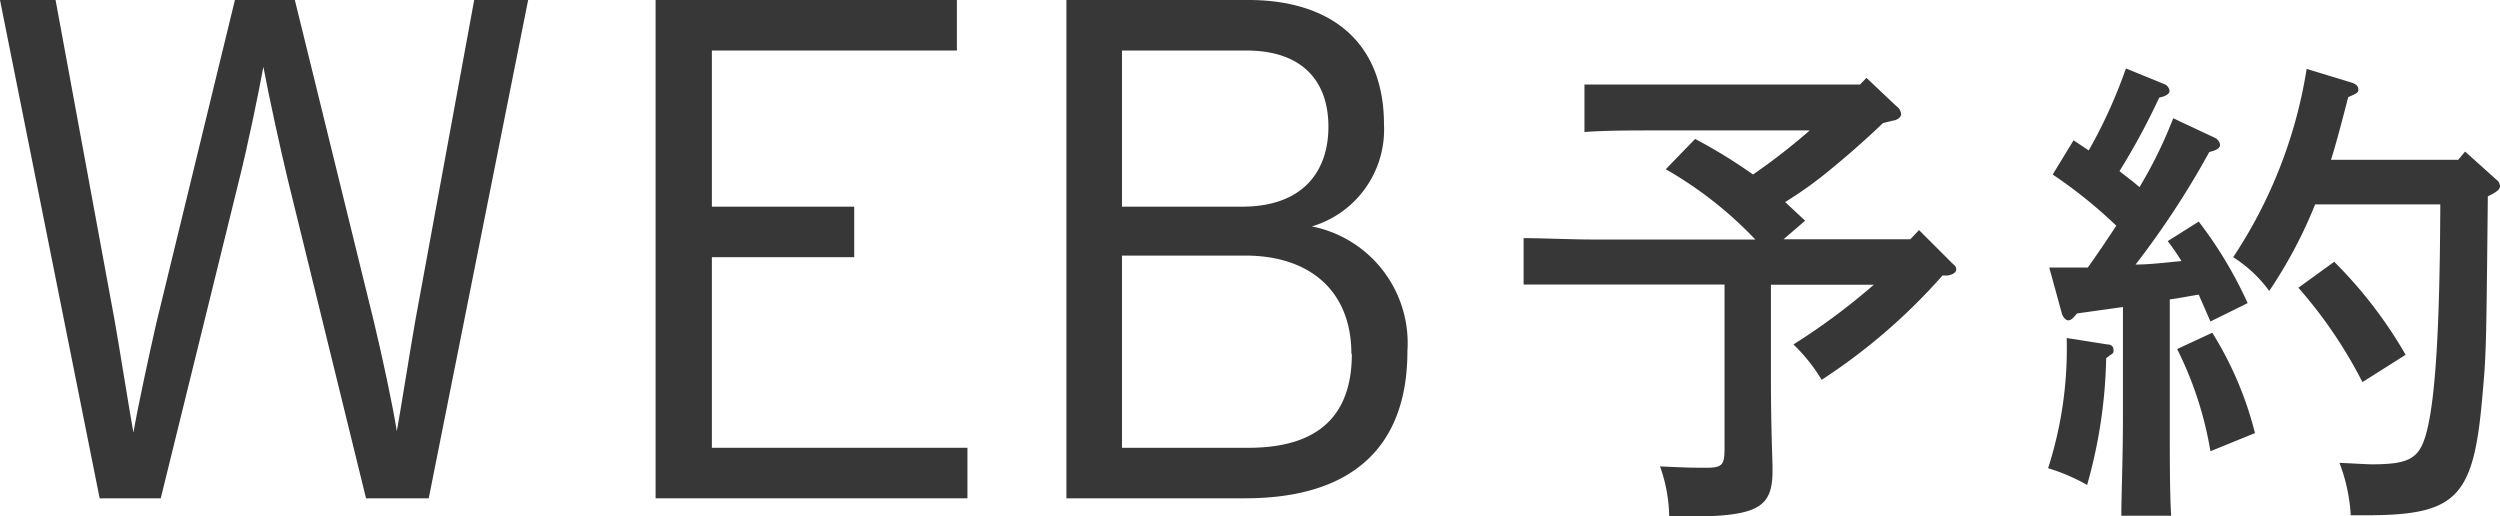
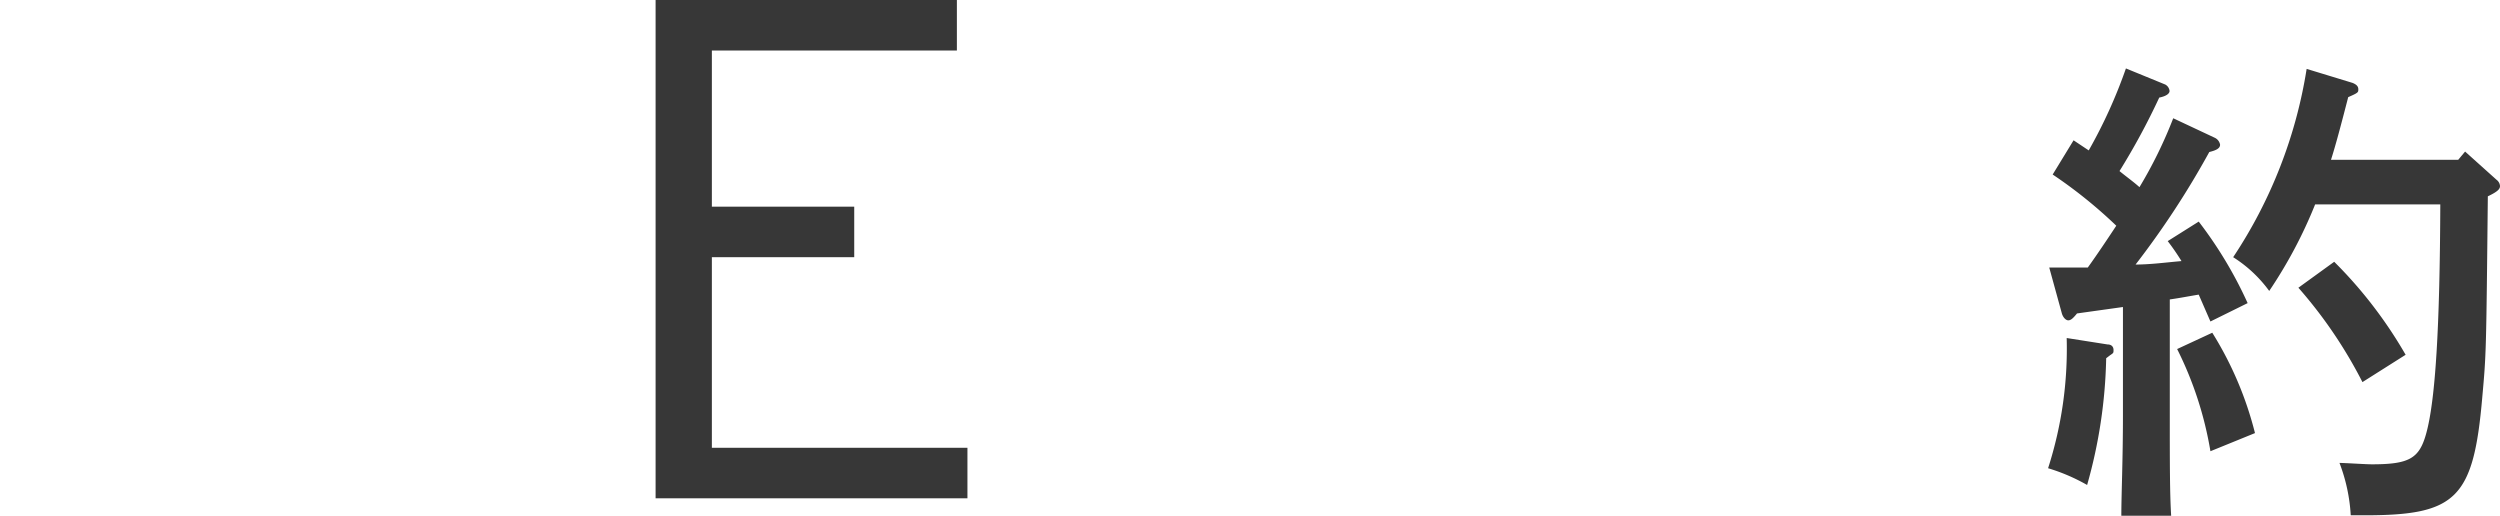
<svg xmlns="http://www.w3.org/2000/svg" viewBox="0 0 108.87 22.49">
  <defs>
    <style>.cls-1{fill:#373737;}</style>
  </defs>
  <title>web_b</title>
  <g id="レイヤー_2" data-name="レイヤー 2">
    <g id="header">
-       <path class="cls-1" d="M23,0,18.67,21.7H15.94L12.53,7.81c-.34-1.42-.81-3.56-1.06-4.9-.25,1.34-.68,3.42-1.05,4.9L7,21.7H4.34L0,0H2.42L5,14c.25,1.43.62,3.79.81,4.84.18-1.05.68-3.38,1-4.78L10.23,0h2.61l3.44,14c.34,1.4.84,3.73,1,4.78.19-1.05.56-3.41.81-4.84L20.65,0Z" />
      <path class="cls-1" d="M42.13,21.7H28.55V0H41.67V2.2H31V9h6.2v2.2H31V19.5H42.13Z" />
-       <path class="cls-1" d="M61.29,15.29c0,4.27-2.51,6.41-7.07,6.41H46.44V0h7.93c3.45,0,5.9,1.71,5.9,5.43a4.4,4.4,0,0,1-3.14,4.43A5.18,5.18,0,0,1,61.29,15.29ZM57.85,5.52c0-2-1.15-3.32-3.57-3.32H48.86V9h5.23C56.79,9,57.85,7.41,57.85,5.52Zm1,9.89c0-2.73-1.8-4.28-4.62-4.28H48.86V19.5h5.51C57.63,19.5,58.87,17.89,58.87,15.41Z" />
-       <path class="cls-1" d="M72,5.68c-.85,0-2.17,0-3,.07V3.68c.79,0,2.11,0,3,0h9l.28-.29,1.3,1.23a.48.48,0,0,1,.21.34c0,.15-.17.28-.4.3L82,5.36c-.72.69-1.49,1.37-2.26,2-.61.51-1.29,1-2,1.44l.87.81-.94.81h5.52l.38-.4,1.43,1.43c.17.15.19.19.19.29s-.11.22-.4.26l-.2,0a25.62,25.62,0,0,1-5.26,4.54A7.5,7.5,0,0,0,78.1,15a28.17,28.17,0,0,0,3.5-2.6H77.12v3.75c0,.85,0,2.05.07,4.11v.24c0,1.66-.68,2-3.92,2h-.58a6.73,6.73,0,0,0-.4-2.19c1.25.06,1.57.06,2,.06.7,0,.81-.11.81-.83V12.39H69.35c-.87,0-2.2,0-3,0V10.37c.78,0,2.11.06,3,.06h7.09a17,17,0,0,0-3.9-3.06l1.28-1.32A22.4,22.4,0,0,1,76.34,7.6a27.17,27.17,0,0,0,2.47-1.92Z" />
      <path class="cls-1" d="M91.78,15c.18,0,.26.11.26.24s0,.13-.15.23l-.17.13a21.67,21.67,0,0,1-.83,5.52,8.14,8.14,0,0,0-1.7-.73A17,17,0,0,0,90,14.72Zm4.48-1-.51-1.17c-.43.07-.83.15-1.26.21v5.05c0,2,0,3.43.06,4.37H92.38c0-.94.07-2.41.07-4.37V13.37l-2,.28c-.17.21-.27.3-.38.3s-.23-.13-.28-.3l-.55-2c.62,0,1.17,0,1.68,0,.43-.6.83-1.2,1.24-1.82a20.43,20.43,0,0,0-2.77-2.23l.91-1.49.66.44a21.76,21.76,0,0,0,1.62-3.57l1.71.7a.36.36,0,0,1,.19.28c0,.12-.15.23-.45.29A29.86,29.86,0,0,1,92.3,7.45c.29.24.59.45.87.7a19.43,19.43,0,0,0,1.47-3L96.45,6a.41.41,0,0,1,.23.3c0,.15-.14.24-.47.32A37.53,37.53,0,0,1,93,11.52c.66,0,1.3-.09,2-.15a10.33,10.33,0,0,0-.6-.87l1.35-.85a18,18,0,0,1,2.13,3.55Zm.08.49a15.25,15.25,0,0,1,1.86,4.37l-1.94.79a15.64,15.64,0,0,0-1.45-4.45Zm12.38-6.66a.37.37,0,0,1,.15.27c0,.13-.09.24-.53.45-.07,6.8-.07,6.84-.24,8.73-.38,4.43-1.13,5.16-5.11,5.16h-.62a7.55,7.55,0,0,0-.49-2.28c.26,0,1.13.06,1.41.06,1.62,0,2.06-.25,2.36-1.32.41-1.45.6-4.66.62-10h-5.45a20.09,20.09,0,0,1-2,3.77,5.73,5.73,0,0,0-1.57-1.47A20.61,20.61,0,0,0,100.45,3l2,.61c.17.07.25.15.25.28s0,.15-.44.34c-.32,1.24-.54,2.07-.75,2.73h5.54l.3-.36Zm-7.07,3.57a19.26,19.26,0,0,1,3.11,4.05l-1.88,1.19a20,20,0,0,0-2.79-4.11Z" />
    </g>
  </g>
</svg>